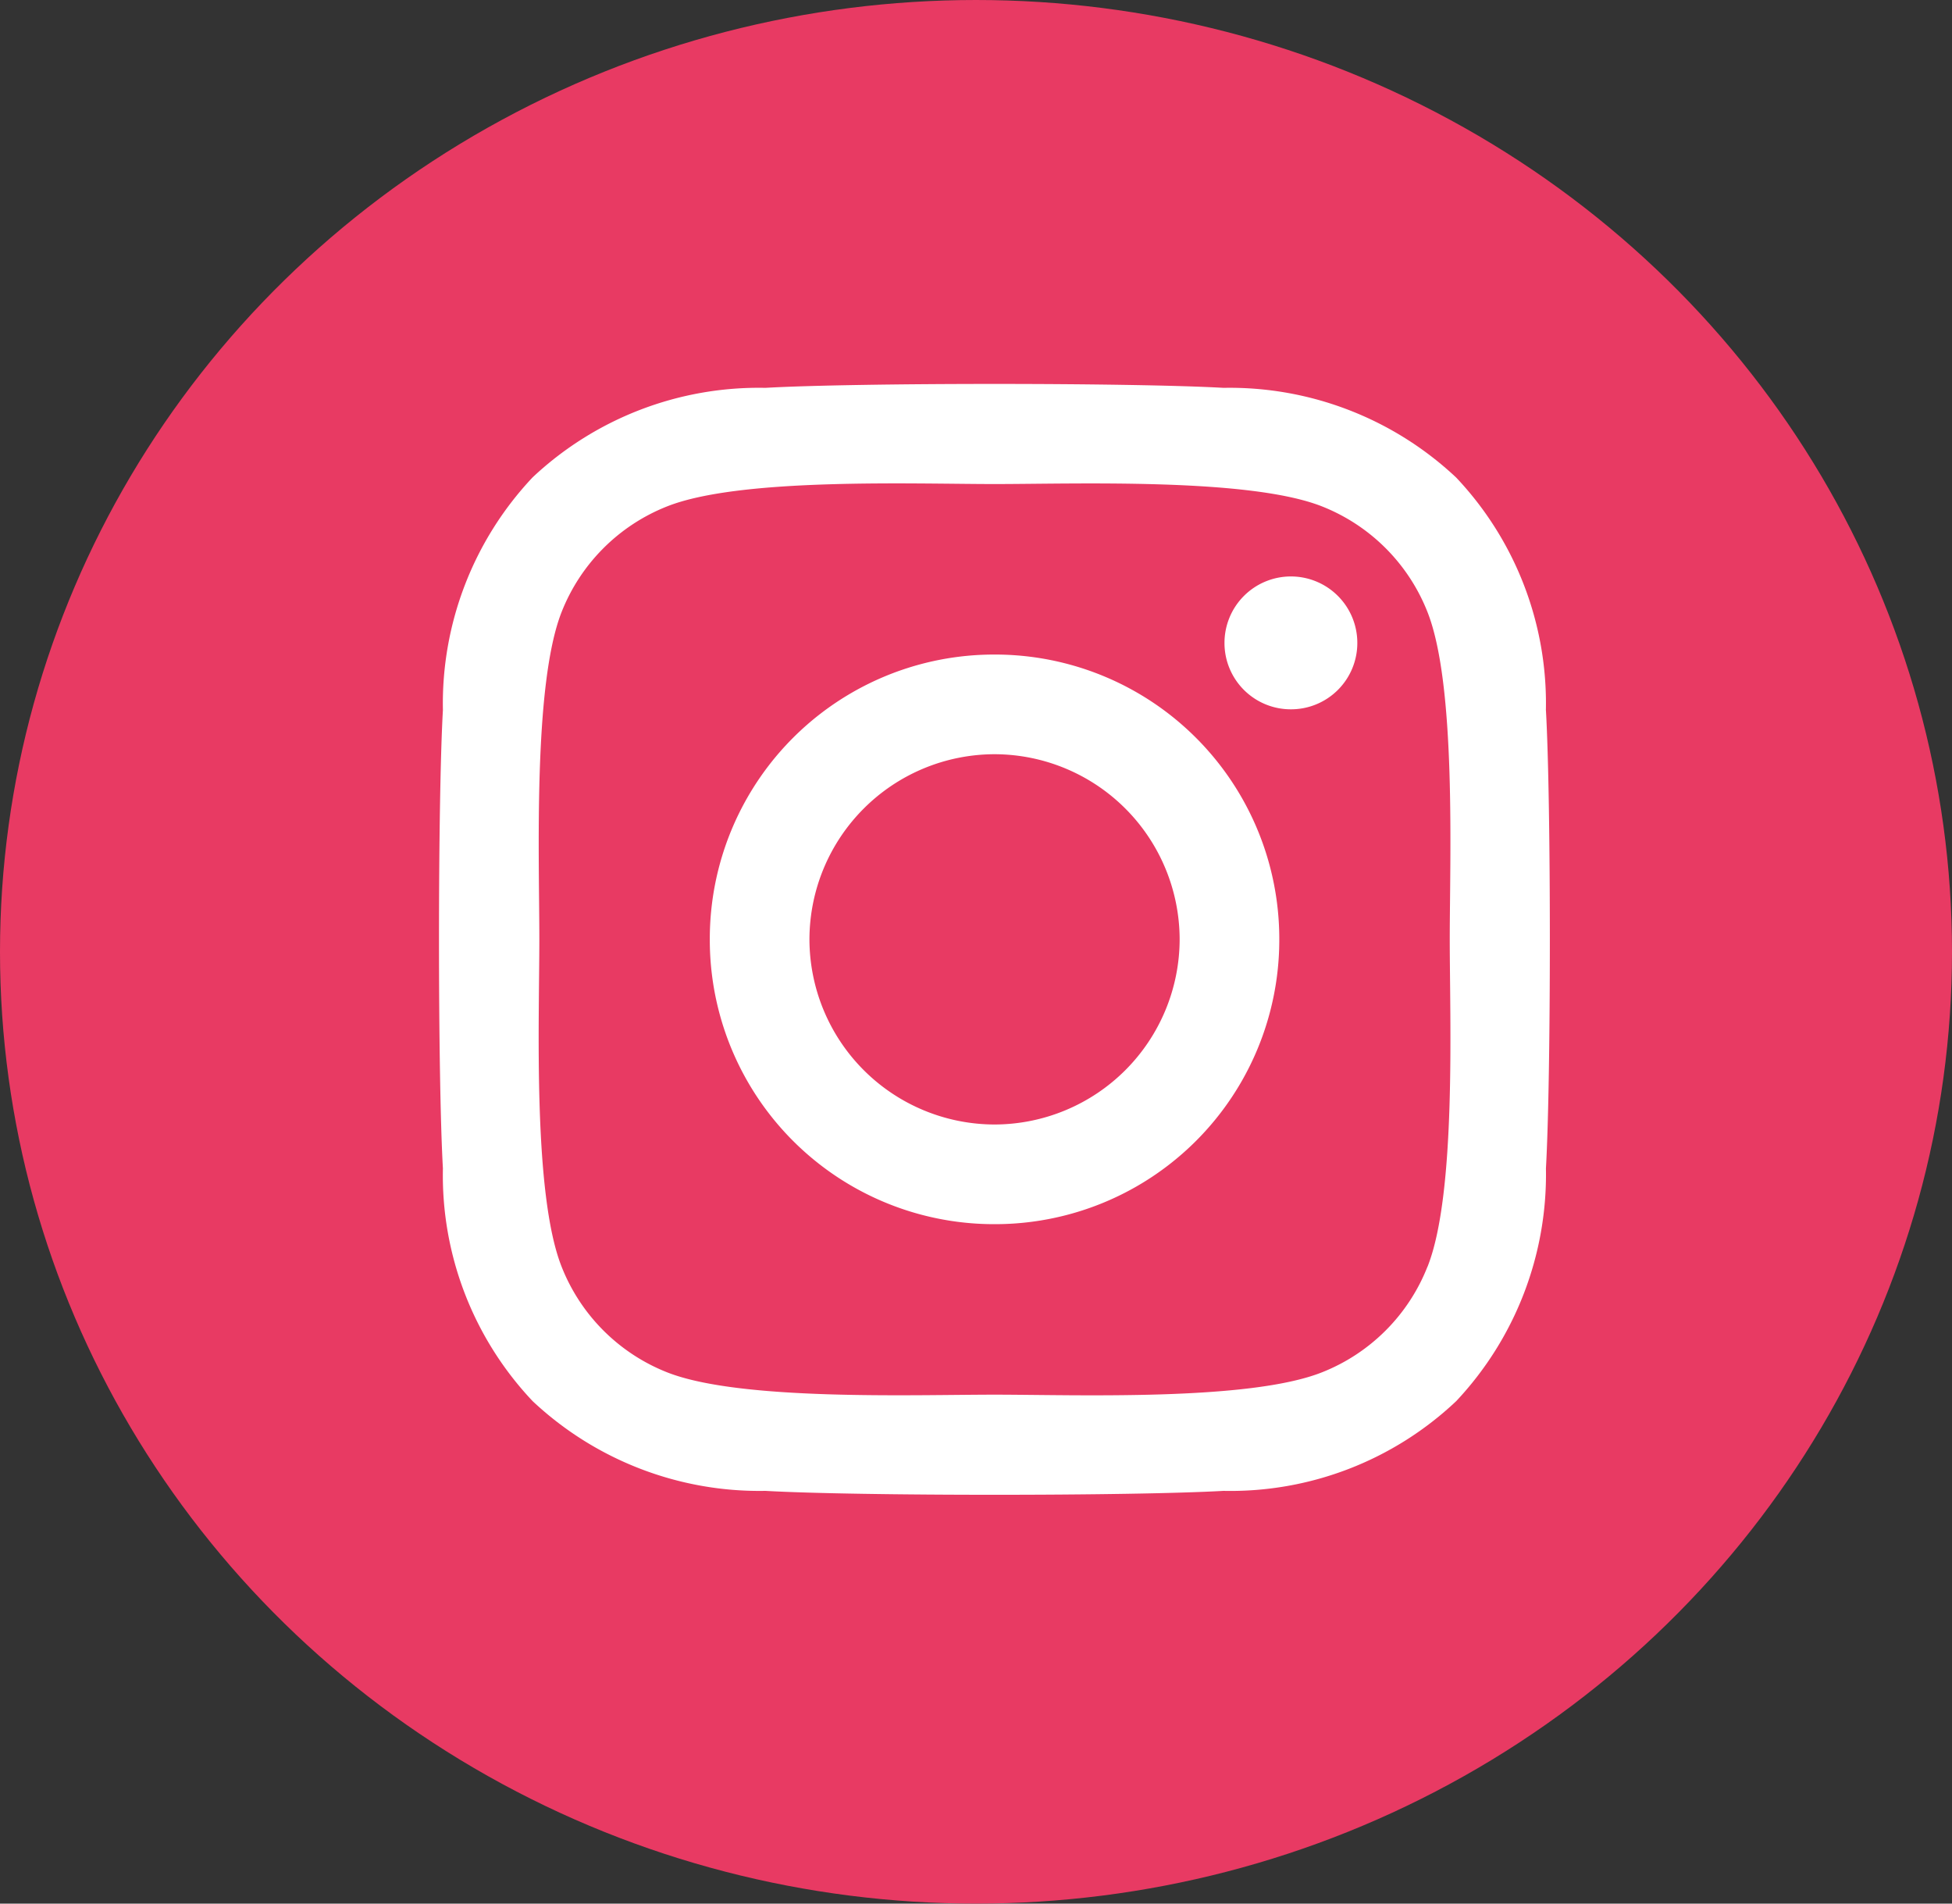
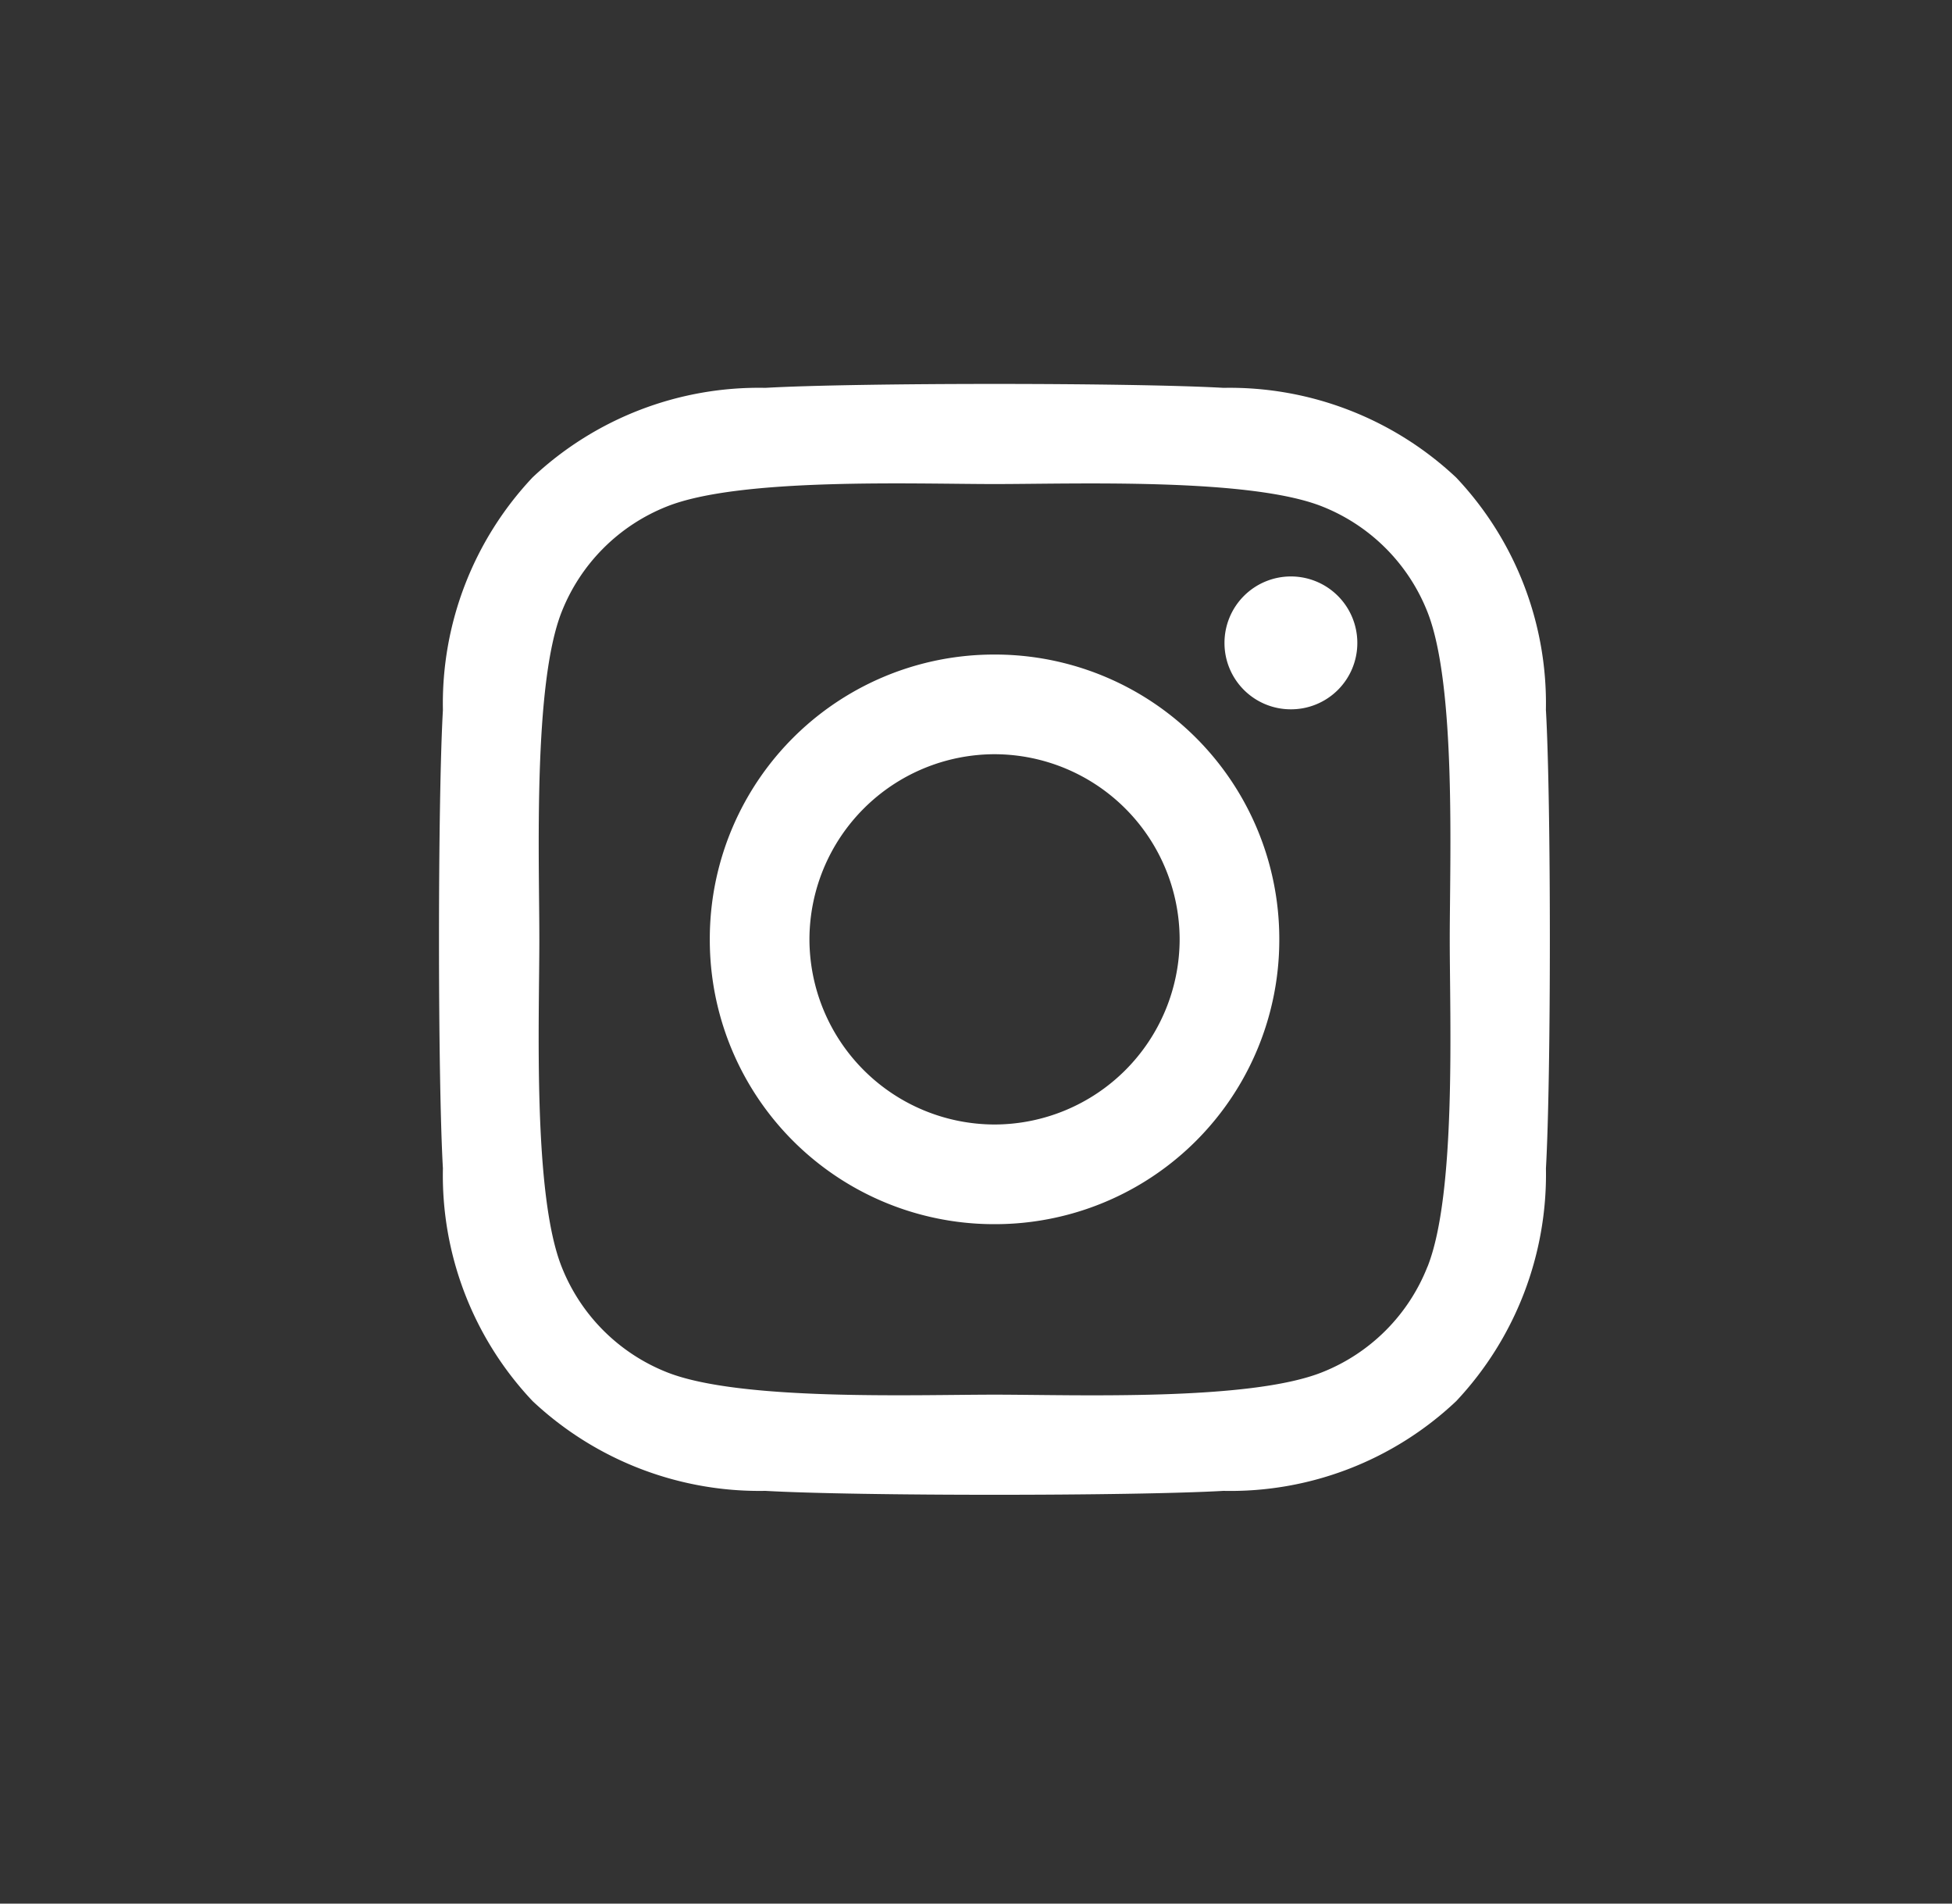
<svg xmlns="http://www.w3.org/2000/svg" width="40" height="39" viewBox="0 0 40 39">
  <rect x="0" y="0" width="40" height="39" fill="#333333" stroke="none" />
  <g id="insta-icon" transform="translate(-566 -8272)">
-     <ellipse id="楕円形_475" data-name="楕円形 475" cx="20" cy="19.5" rx="20" ry="19.5" transform="translate(566 8272)" fill="#e83a63" />
    <path id="パス_46686" data-name="パス 46686" d="M11.38-15.59A5.825,5.825,0,0,0,5.545-9.755,5.825,5.825,0,0,0,11.38-3.92a5.825,5.825,0,0,0,5.835-5.835A5.826,5.826,0,0,0,11.38-15.59Zm0,9.628A3.8,3.8,0,0,1,7.587-9.755a3.8,3.8,0,0,1,3.793-3.793,3.8,3.8,0,0,1,3.793,3.793A3.8,3.8,0,0,1,11.38-5.962Zm7.434-9.867a1.361,1.361,0,0,0-1.361-1.361,1.361,1.361,0,0,0-1.361,1.361,1.358,1.358,0,0,0,1.361,1.361A1.358,1.358,0,0,0,18.814-15.828Zm3.864,1.381a6.735,6.735,0,0,0-1.838-4.768,6.779,6.779,0,0,0-4.768-1.838c-1.879-.107-7.511-.107-9.389,0a6.769,6.769,0,0,0-4.768,1.833A6.757,6.757,0,0,0,.076-14.452c-.107,1.879-.107,7.51,0,9.389A6.735,6.735,0,0,0,1.914-.295,6.788,6.788,0,0,0,6.683,1.544c1.879.107,7.511.107,9.389,0A6.735,6.735,0,0,0,20.841-.295a6.779,6.779,0,0,0,1.838-4.768C22.786-6.942,22.786-12.568,22.679-14.447Zm-2.427,11.4A3.84,3.84,0,0,1,18.088-.884c-1.5.594-5.053.457-6.708.457S6.165-.295,4.672-.884A3.84,3.84,0,0,1,2.509-3.047c-.594-1.5-.457-5.053-.457-6.708s-.132-5.215.457-6.708a3.84,3.84,0,0,1,2.163-2.163c1.5-.594,5.053-.457,6.708-.457s5.215-.132,6.708.457a3.84,3.84,0,0,1,2.163,2.163c.594,1.5.457,5.053.457,6.708S20.846-4.54,20.252-3.047Z" transform="translate(575 8301)" fill="#fff" />
  </g>
</svg>